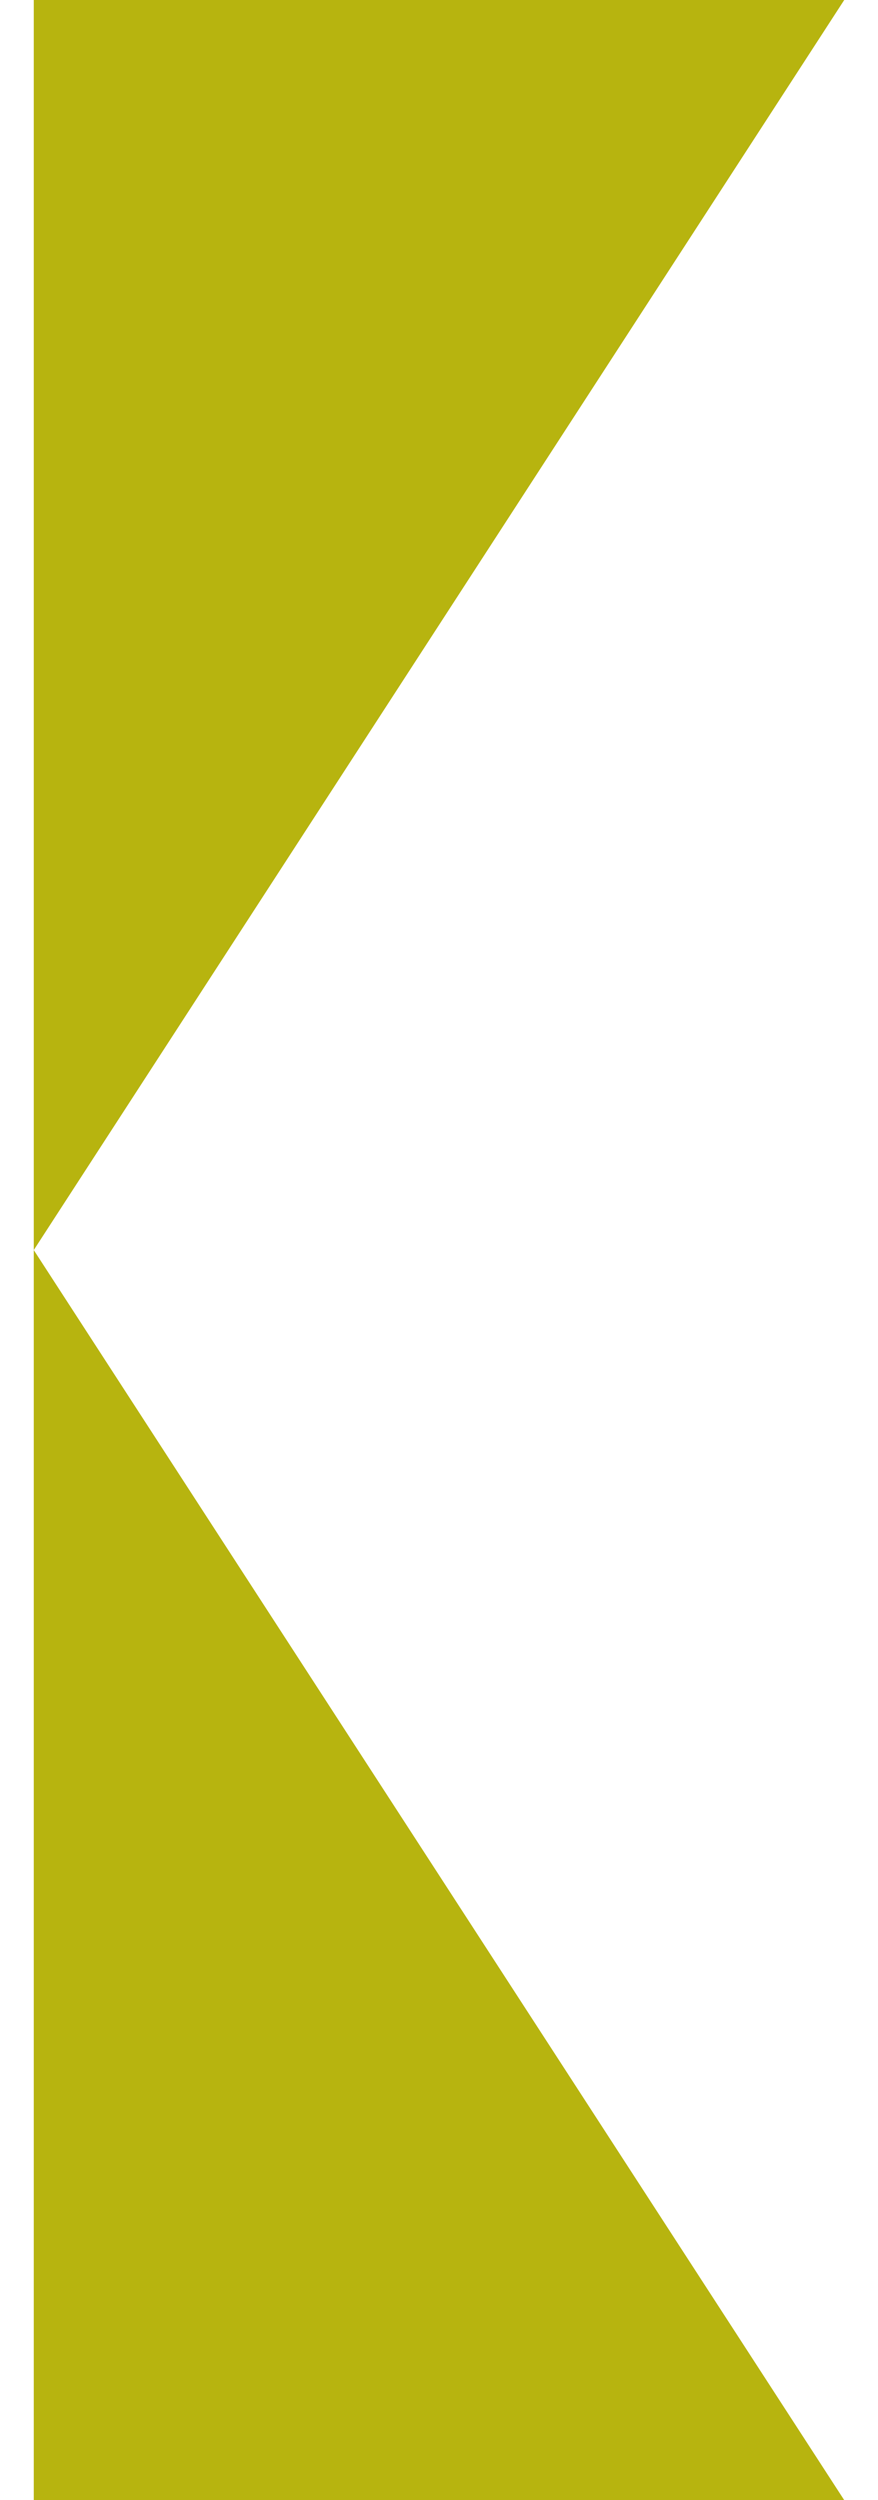
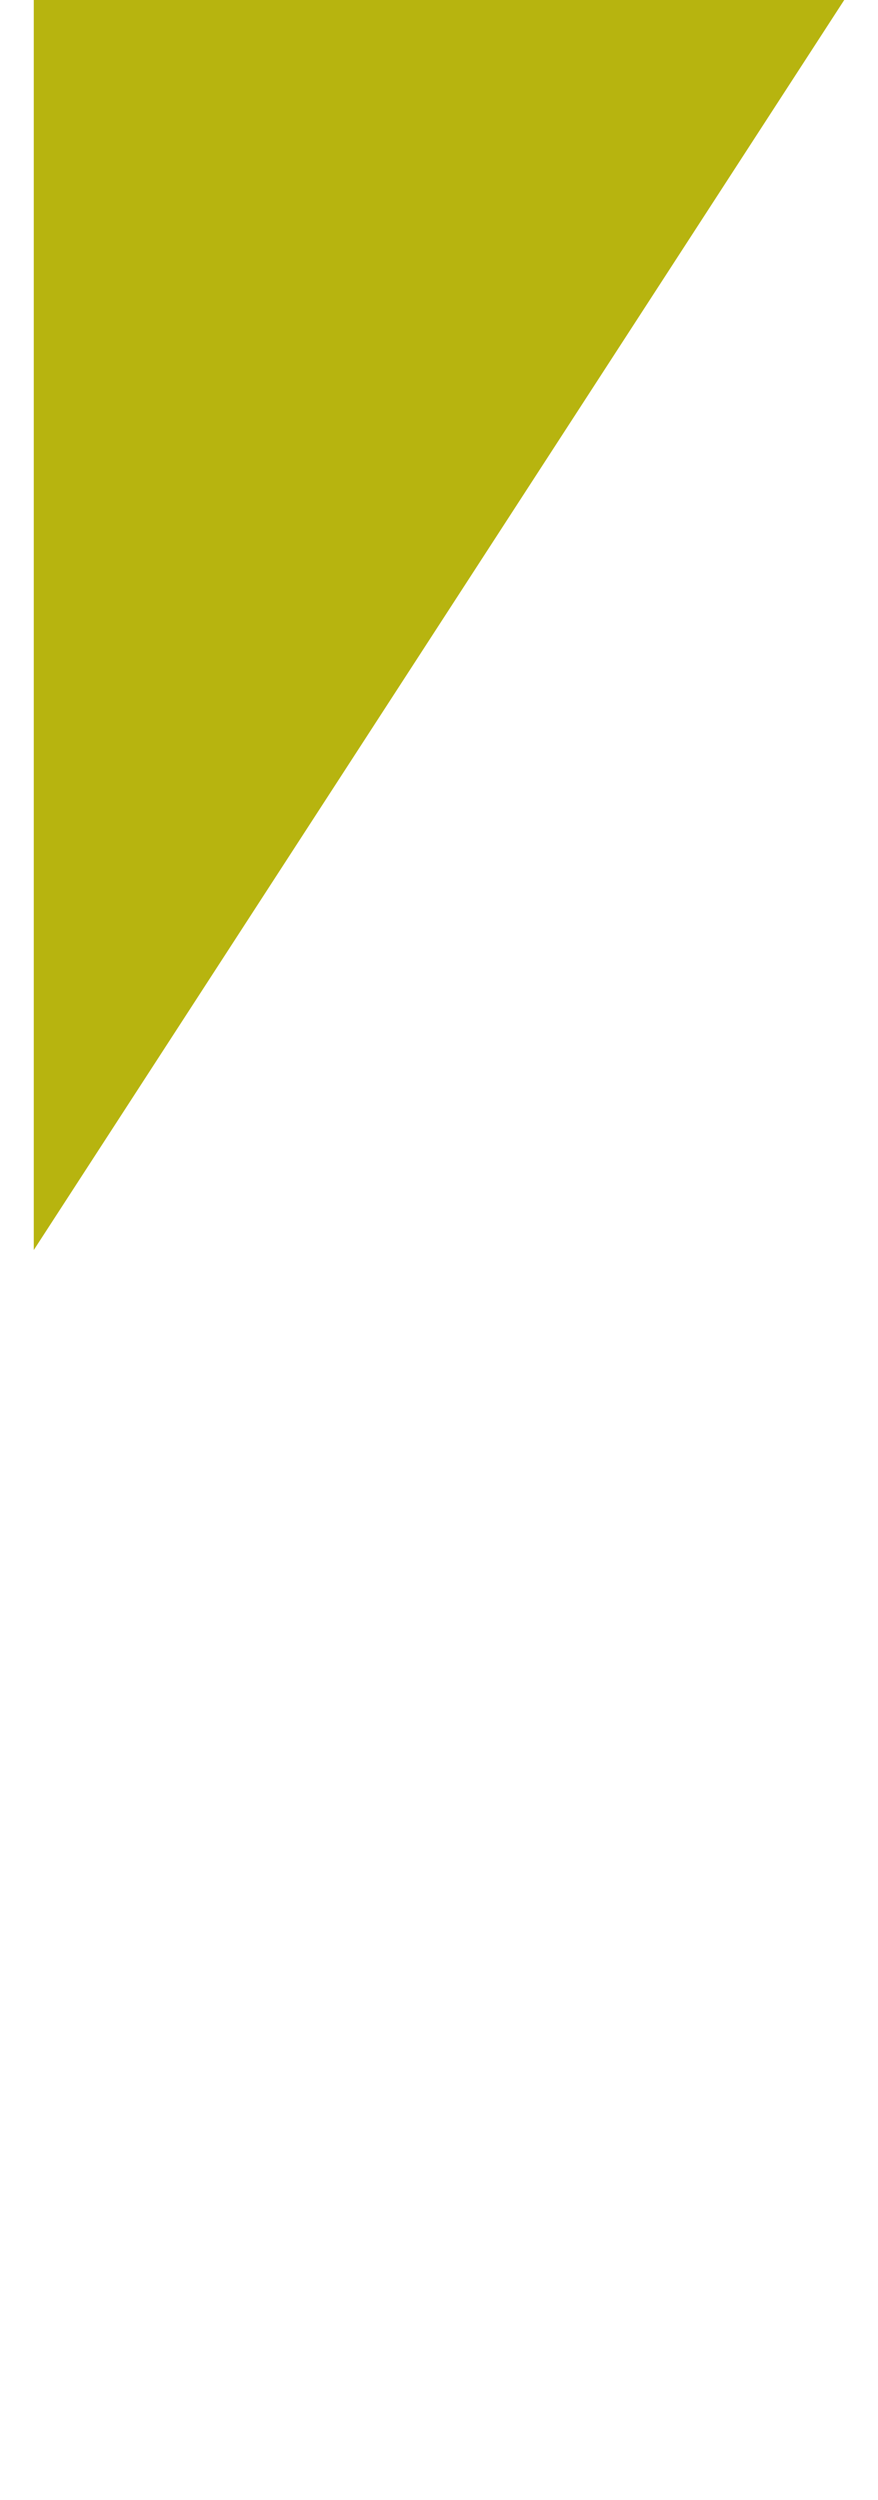
<svg xmlns="http://www.w3.org/2000/svg" width="13" height="37" viewBox="0 0 13 37" fill="none">
-   <path d="M0.5 18.5L12.5 37L0.5 37L0.5 18.5Z" fill="#B7B40F" />
  <path d="M0.5 18.5L12.5 0L0.5 1.04907e-06L0.5 18.5Z" fill="#B7B40F" />
</svg>